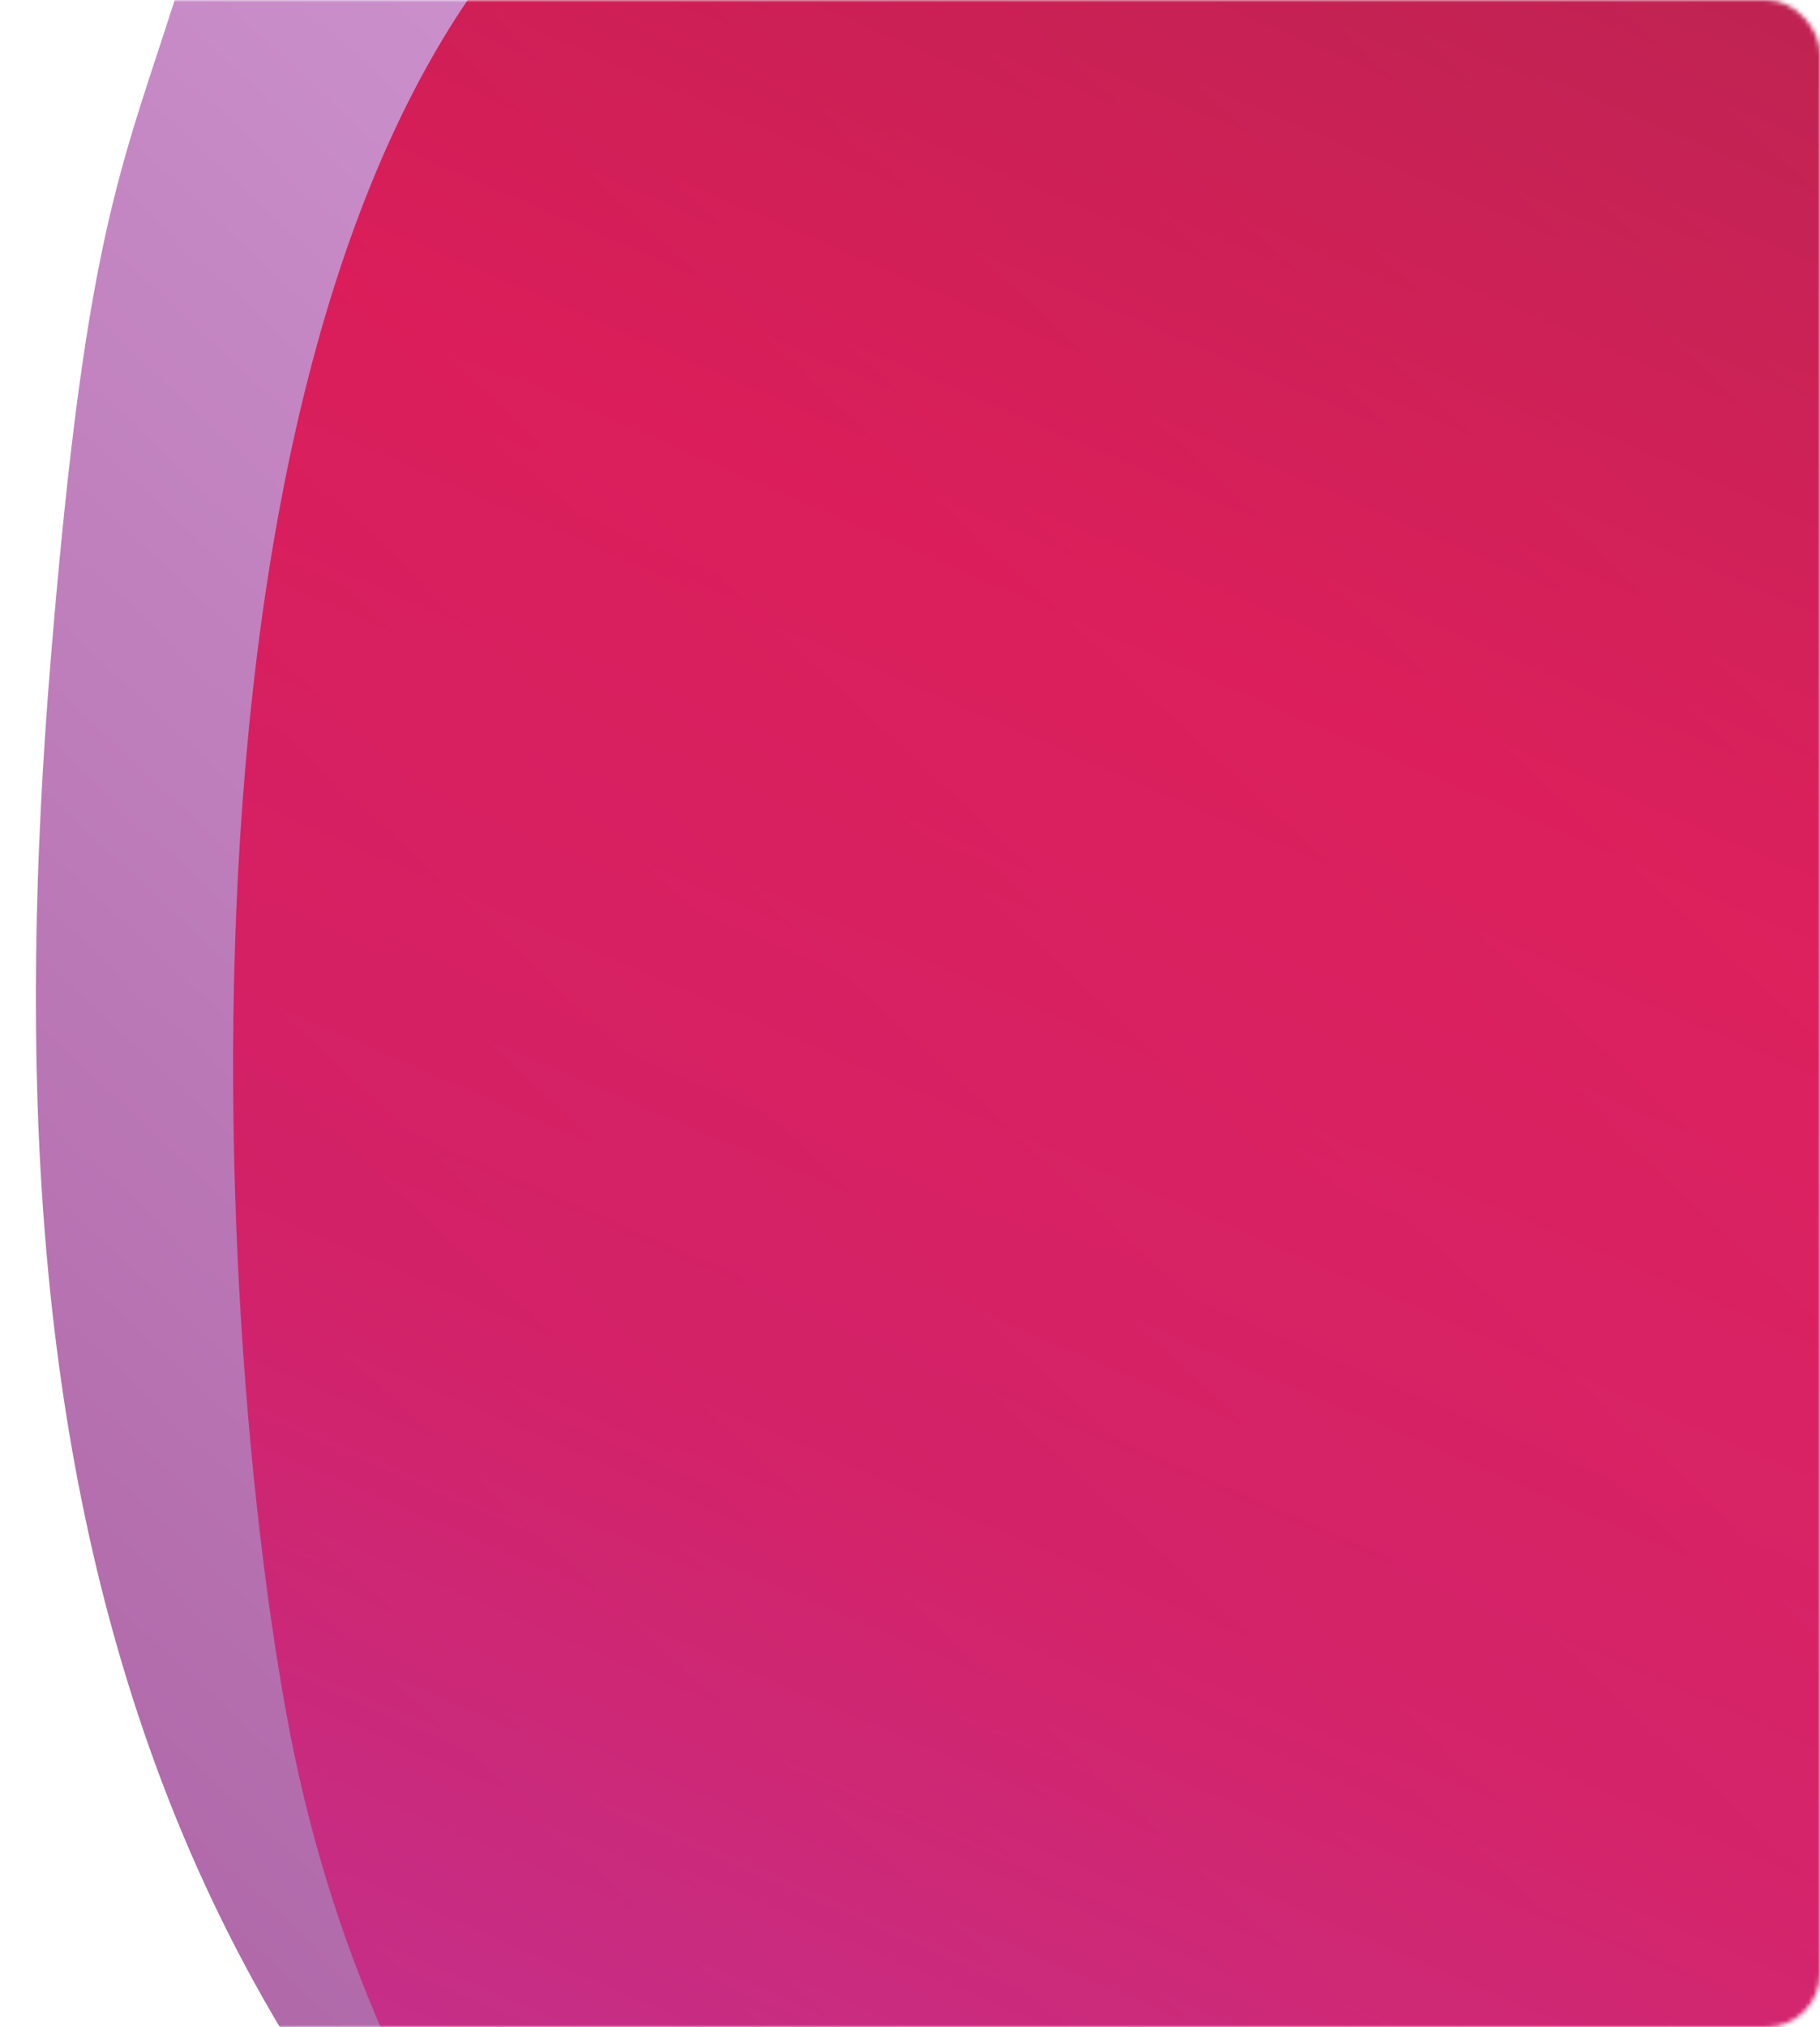
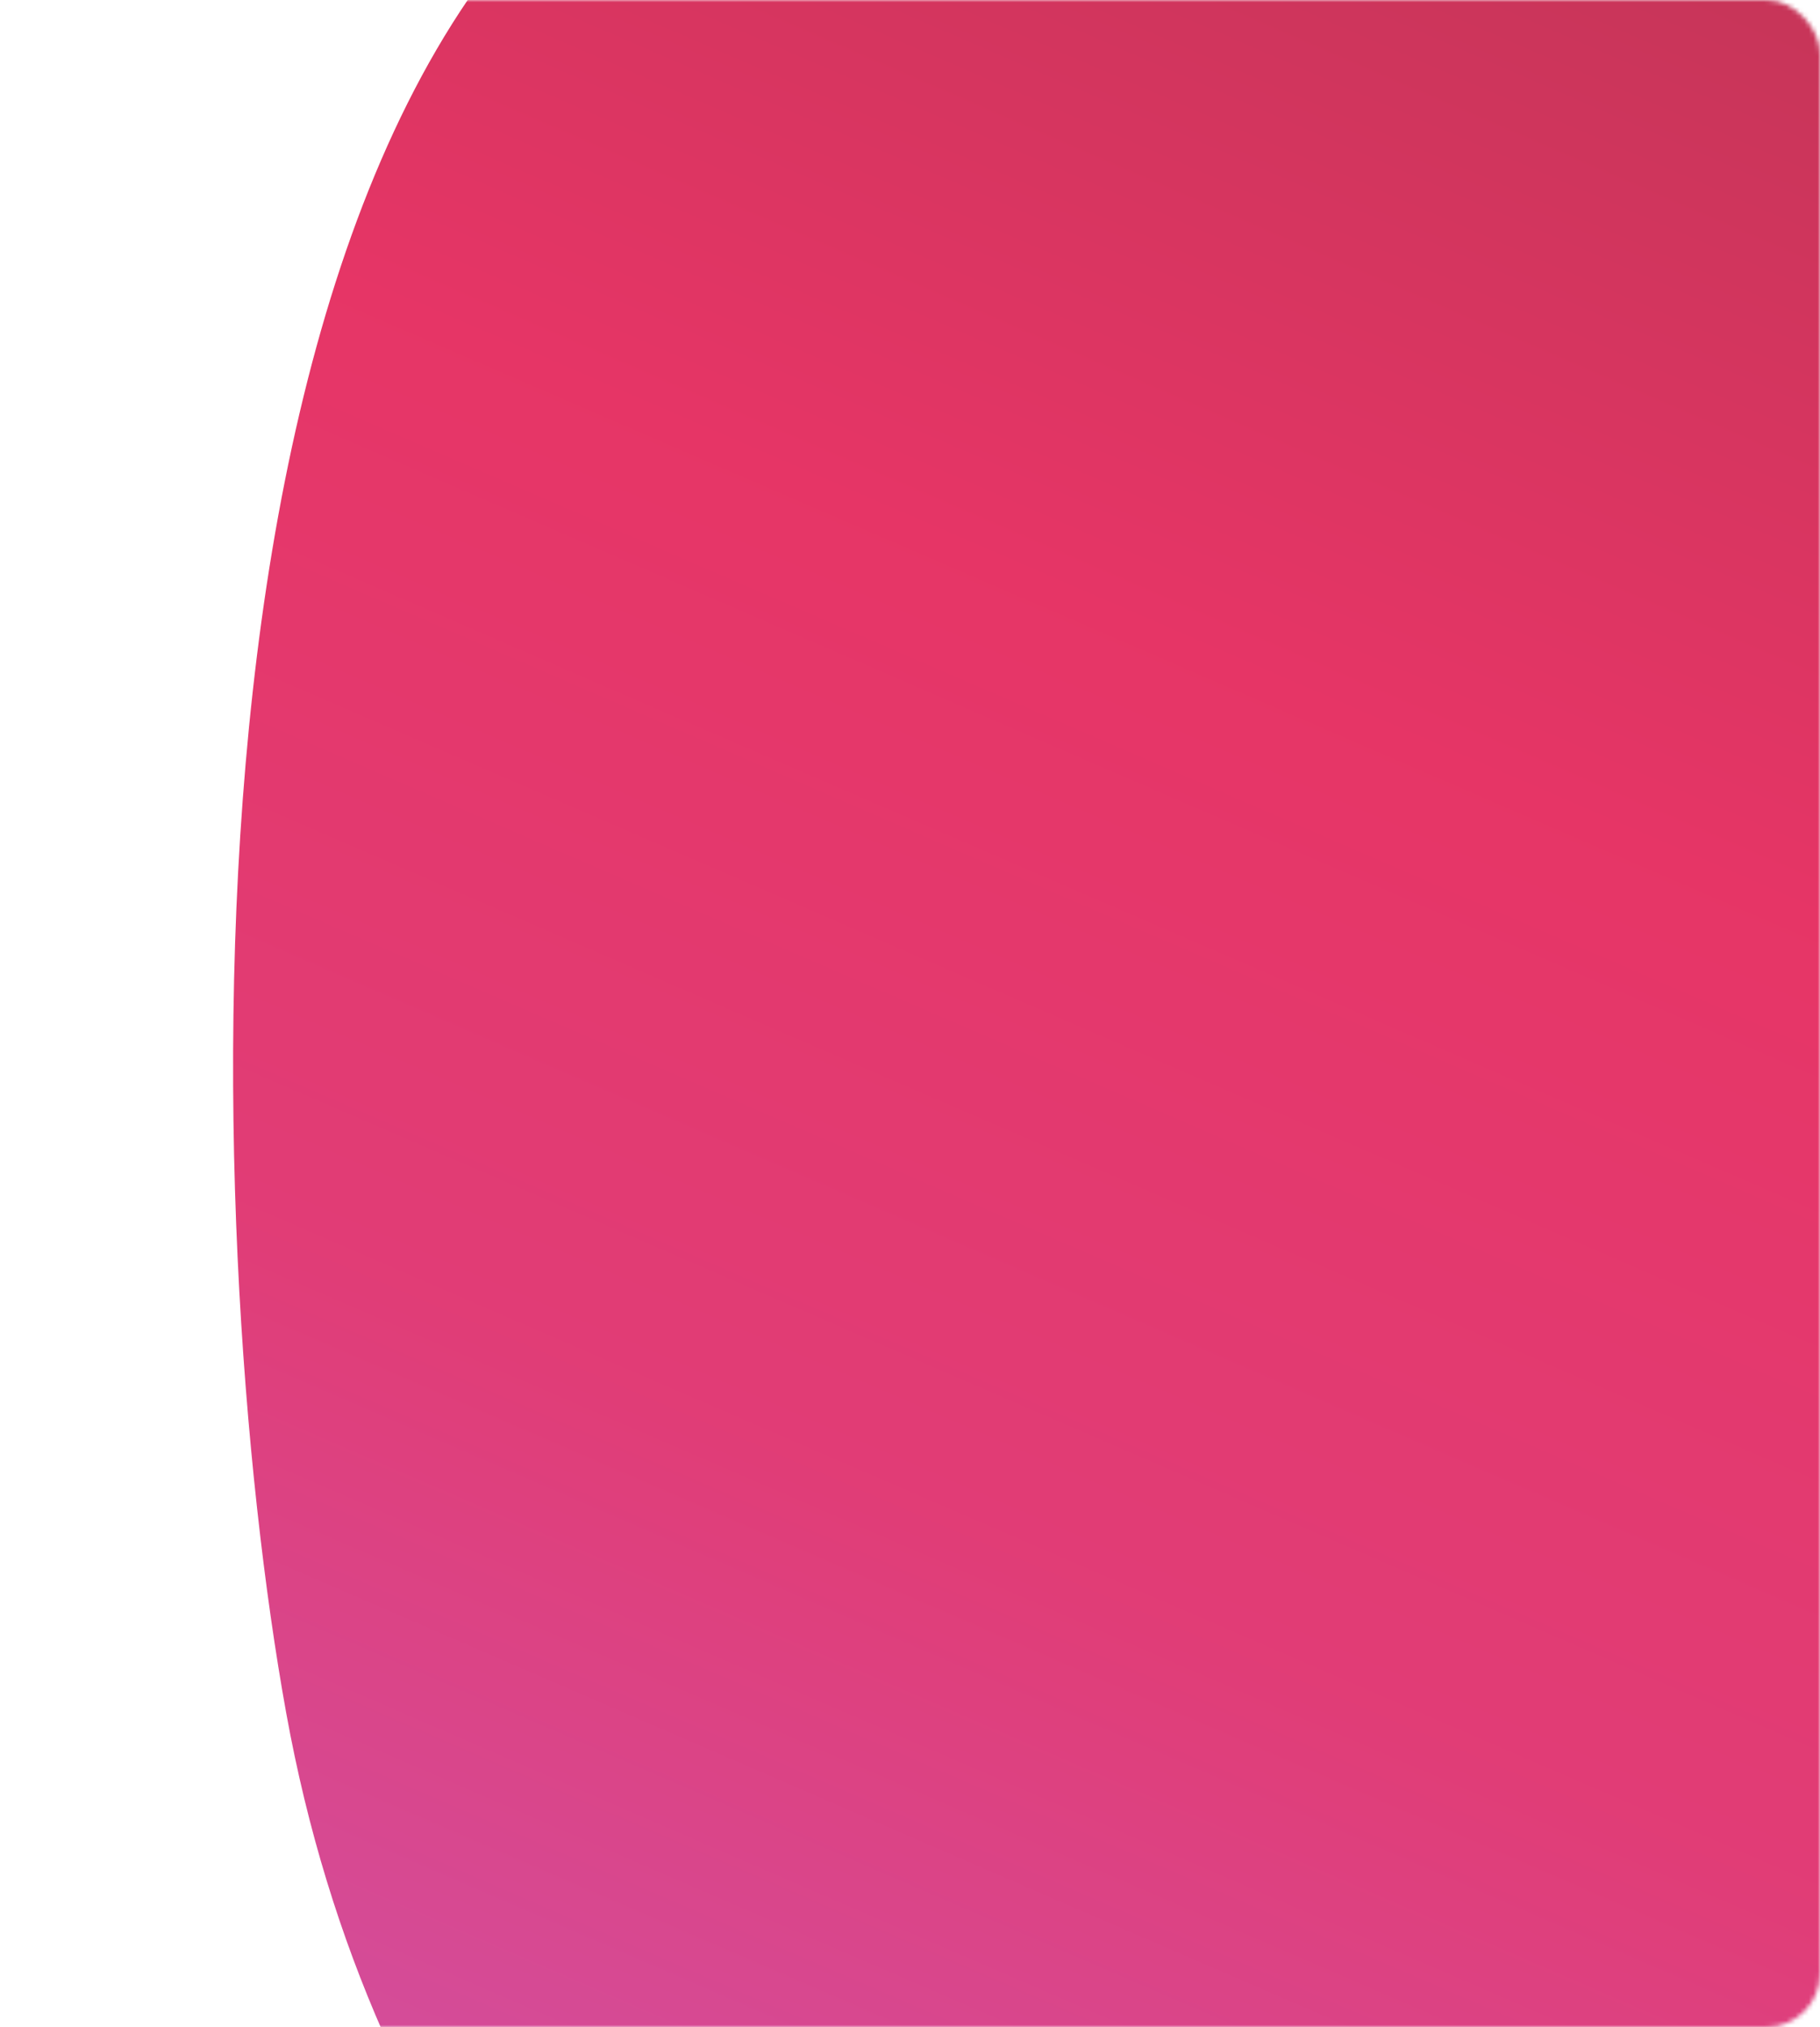
<svg xmlns="http://www.w3.org/2000/svg" xmlns:xlink="http://www.w3.org/1999/xlink" width="406" height="452" viewBox="0 0 406 452">
  <defs>
    <rect id="b" width="470" height="452" rx="12" />
    <linearGradient id="d" x1="93.088%" x2="6.912%" y1="0%" y2="100%">
      <stop offset="0%" stop-color="#F2CBFF" />
      <stop offset="100%" stop-color="#A05094" />
    </linearGradient>
    <linearGradient id="e" x1="35.727%" x2="77.247%" y1="95.869%" y2="-23.996%">
      <stop offset="0%" stop-color="#B935AF" />
      <stop offset="29.513%" stop-color="#D90C54" />
      <stop offset="47.664%" stop-color="#E00340" />
      <stop offset="100%" stop-color="#69000D" />
    </linearGradient>
  </defs>
  <g fill="none" fill-rule="evenodd" transform="translate(-64 0)">
    <mask id="c" fill="#fff">
      <use xlink:href="#b" />
    </mask>
    <g mask="url(#c)">
-       <path fill="url(#d)" d="M522.517 0C608.51 0 678.805 53.557 704.31 214.828c74.944 94.676 75.33 281.715 23.346 457.628-60.591 205.042-310.826 176.363-523.28 58.113C16.897 626.217-11.344 464.599 3.319 286.024c8.144-99.18 16.295-110.165 29.88-154.102C76.22 17.634 193.49 1.48 315.414 27.358c1.535.326 3.071.658 4.608.997C394.69 9.297 468.5 0 522.517 0z" transform="translate(72 -139)" />
-       <path fill="url(#e)" fill-opacity=".8" d="M712.103 292.856C698.655 70.398 620.467 0 521.565 0c-98.901 0-264 30.975-379.651 95.741-115.652 64.767-105.1 320.21-86.067 425.205 19.034 104.995 80.202 166.756 147.927 228.09s324.43 165.937 413.622 61.747c89.192-104.189 108.155-295.469 94.707-517.927z" transform="translate(72 -139)" />
+       <path fill="url(#e)" fill-opacity=".8" d="M712.103 292.856C698.655 70.398 620.467 0 521.565 0c-98.901 0-264 30.975-379.651 95.741-115.652 64.767-105.1 320.21-86.067 425.205 19.034 104.995 80.202 166.756 147.927 228.09s324.43 165.937 413.622 61.747c89.192-104.189 108.155-295.469 94.707-517.927" transform="translate(72 -139)" />
    </g>
  </g>
</svg>